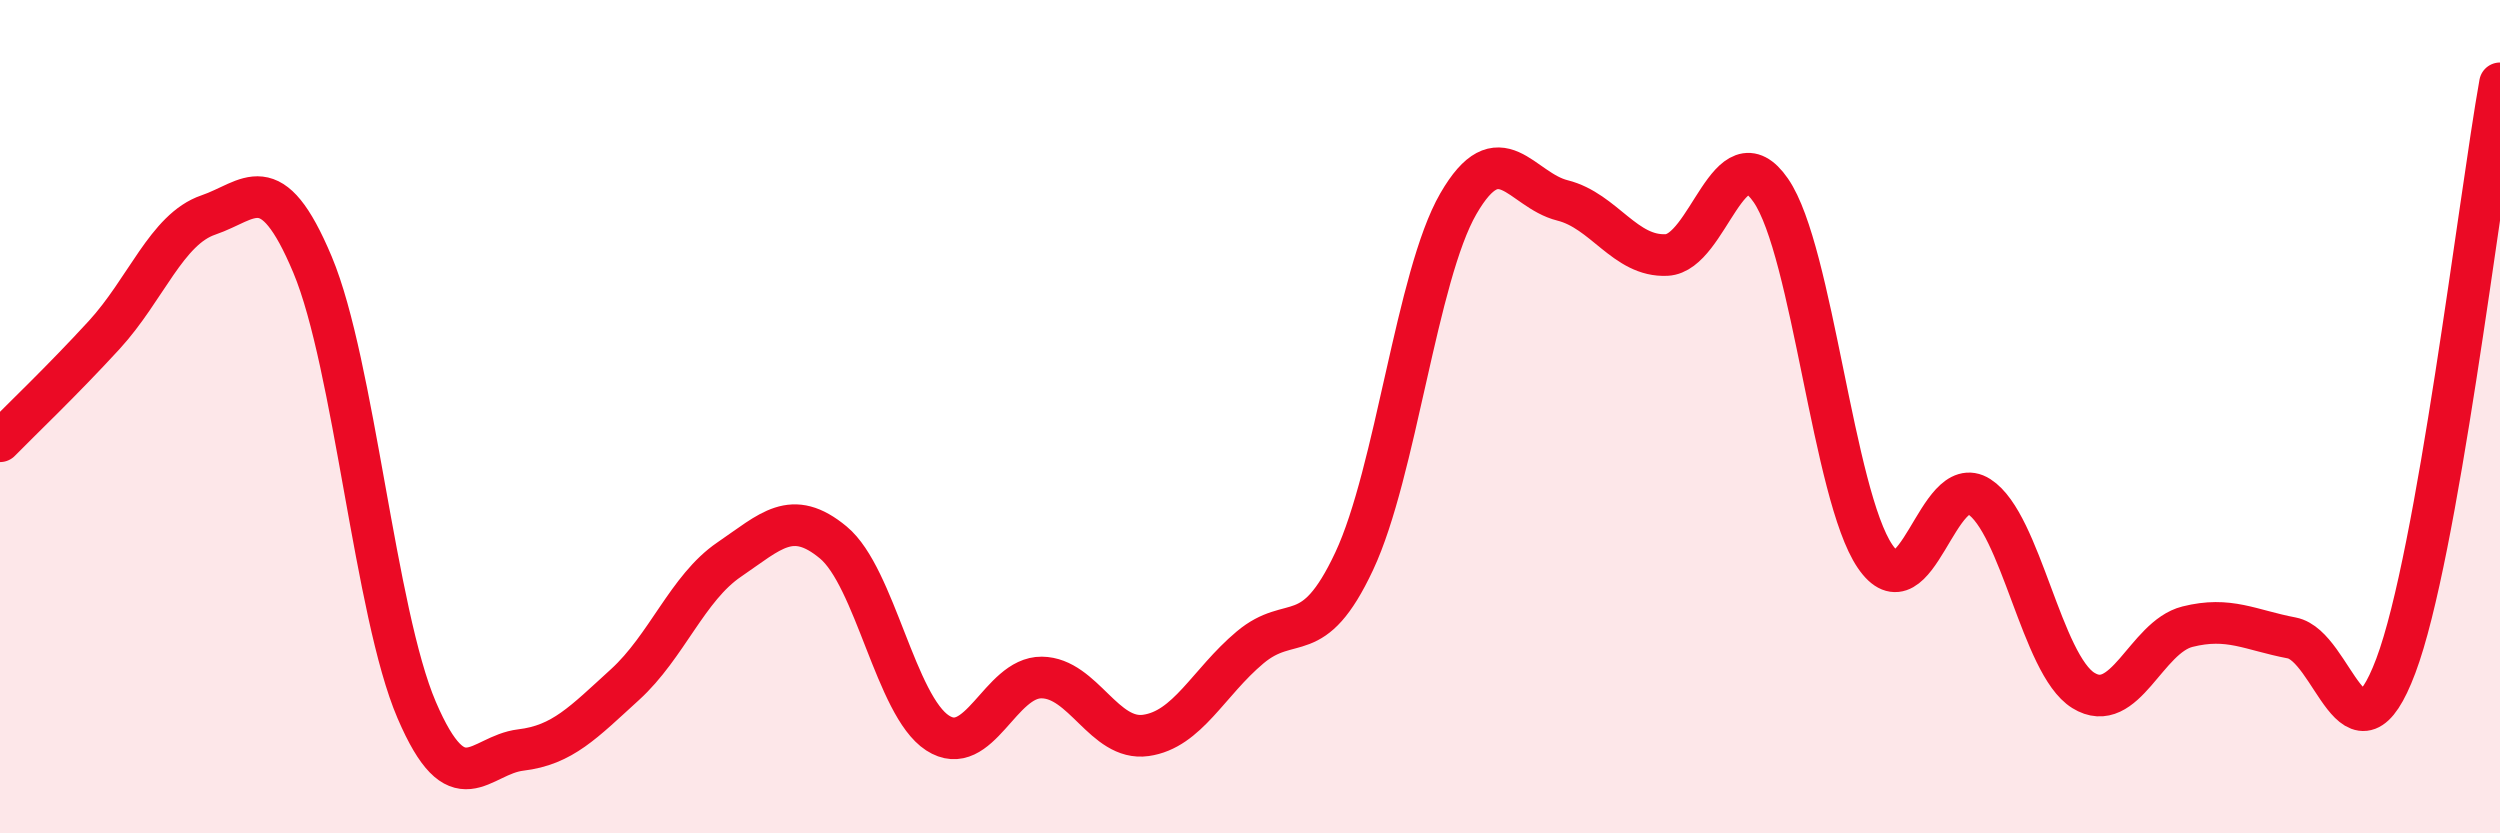
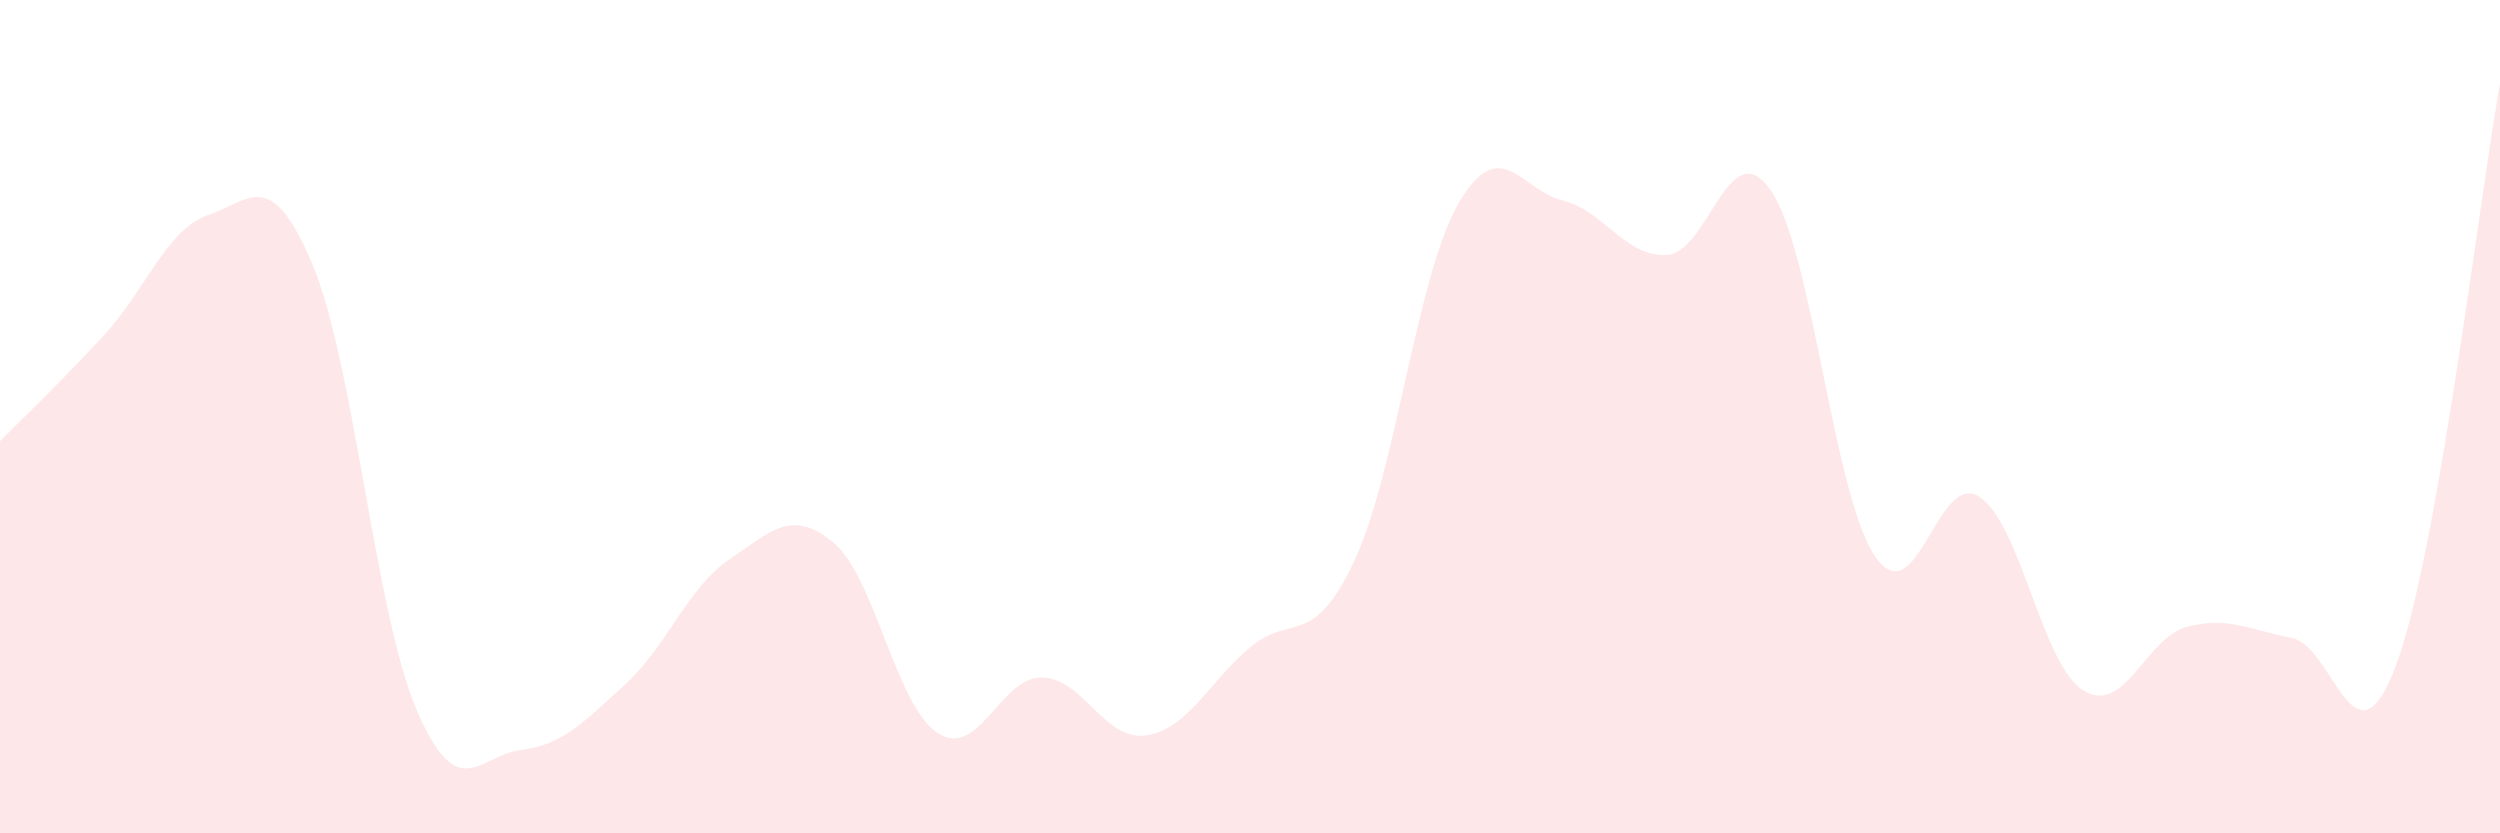
<svg xmlns="http://www.w3.org/2000/svg" width="60" height="20" viewBox="0 0 60 20">
-   <path d="M 0,10.59 C 0.5,10.08 1.5,9.13 2.5,8.04 C 3.5,6.95 4,5.5 5,5.16 C 6,4.82 6.5,3.97 7.5,6.35 C 8.5,8.73 9,14.71 10,17.04 C 11,19.37 11.5,18.12 12.5,18 C 13.5,17.88 14,17.34 15,16.43 C 16,15.52 16.5,14.11 17.5,13.43 C 18.5,12.75 19,12.19 20,13.02 C 21,13.85 21.5,16.94 22.5,17.59 C 23.5,18.24 24,16.25 25,16.26 C 26,16.27 26.5,17.79 27.5,17.65 C 28.5,17.51 29,16.38 30,15.54 C 31,14.7 31.5,15.6 32.5,13.47 C 33.5,11.34 34,6.62 35,4.89 C 36,3.16 36.5,4.56 37.5,4.81 C 38.5,5.06 39,6.17 40,6.12 C 41,6.07 41.5,3.12 42.5,4.57 C 43.5,6.02 44,11.88 45,13.35 C 46,14.82 46.5,11.28 47.5,11.92 C 48.5,12.56 49,15.95 50,16.57 C 51,17.19 51.5,15.29 52.5,15.04 C 53.5,14.79 54,15.12 55,15.31 C 56,15.5 56.5,18.64 57.5,15.98 C 58.5,13.32 59.5,4.8 60,2L60 20L0 20Z" fill="#EB0A25" opacity="0.1" stroke-linecap="round" stroke-linejoin="round" />
-   <path d="M 0,10.59 C 0.5,10.08 1.5,9.13 2.5,8.04 C 3.5,6.95 4,5.5 5,5.16 C 6,4.82 6.5,3.97 7.5,6.35 C 8.5,8.73 9,14.71 10,17.04 C 11,19.37 11.5,18.12 12.5,18 C 13.5,17.88 14,17.34 15,16.43 C 16,15.52 16.5,14.11 17.5,13.43 C 18.5,12.75 19,12.19 20,13.02 C 21,13.85 21.5,16.94 22.5,17.59 C 23.5,18.24 24,16.25 25,16.26 C 26,16.27 26.5,17.79 27.5,17.65 C 28.5,17.51 29,16.38 30,15.54 C 31,14.7 31.5,15.6 32.5,13.47 C 33.5,11.34 34,6.62 35,4.89 C 36,3.16 36.5,4.56 37.5,4.81 C 38.5,5.06 39,6.17 40,6.12 C 41,6.07 41.5,3.12 42.5,4.57 C 43.5,6.02 44,11.88 45,13.35 C 46,14.82 46.5,11.28 47.5,11.92 C 48.5,12.56 49,15.95 50,16.57 C 51,17.19 51.5,15.29 52.5,15.04 C 53.5,14.79 54,15.12 55,15.31 C 56,15.5 56.5,18.64 57.5,15.98 C 58.5,13.32 59.5,4.8 60,2" stroke="#EB0A25" stroke-width="1" fill="none" stroke-linecap="round" stroke-linejoin="round" />
+   <path d="M 0,10.59 C 0.5,10.08 1.5,9.13 2.5,8.04 C 3.5,6.95 4,5.5 5,5.16 C 6,4.82 6.5,3.97 7.5,6.35 C 8.5,8.73 9,14.71 10,17.04 C 11,19.37 11.5,18.12 12.5,18 C 13.5,17.88 14,17.34 15,16.43 C 16,15.52 16.5,14.11 17.5,13.43 C 18.5,12.75 19,12.19 20,13.02 C 21,13.85 21.5,16.94 22.5,17.59 C 23.5,18.24 24,16.25 25,16.26 C 26,16.27 26.5,17.79 27.5,17.65 C 28.5,17.51 29,16.38 30,15.54 C 31,14.7 31.5,15.6 32.5,13.47 C 33.5,11.34 34,6.62 35,4.89 C 36,3.16 36.5,4.56 37.5,4.81 C 38.5,5.06 39,6.17 40,6.12 C 41,6.07 41.5,3.12 42.5,4.57 C 43.5,6.02 44,11.88 45,13.35 C 46,14.82 46.5,11.28 47.5,11.92 C 48.5,12.56 49,15.95 50,16.57 C 51,17.19 51.5,15.29 52.5,15.04 C 53.5,14.79 54,15.12 55,15.31 C 56,15.5 56.5,18.64 57.5,15.98 C 58.5,13.32 59.5,4.8 60,2L60 20L0 20" fill="#EB0A25" opacity="0.1" stroke-linecap="round" stroke-linejoin="round" />
</svg>